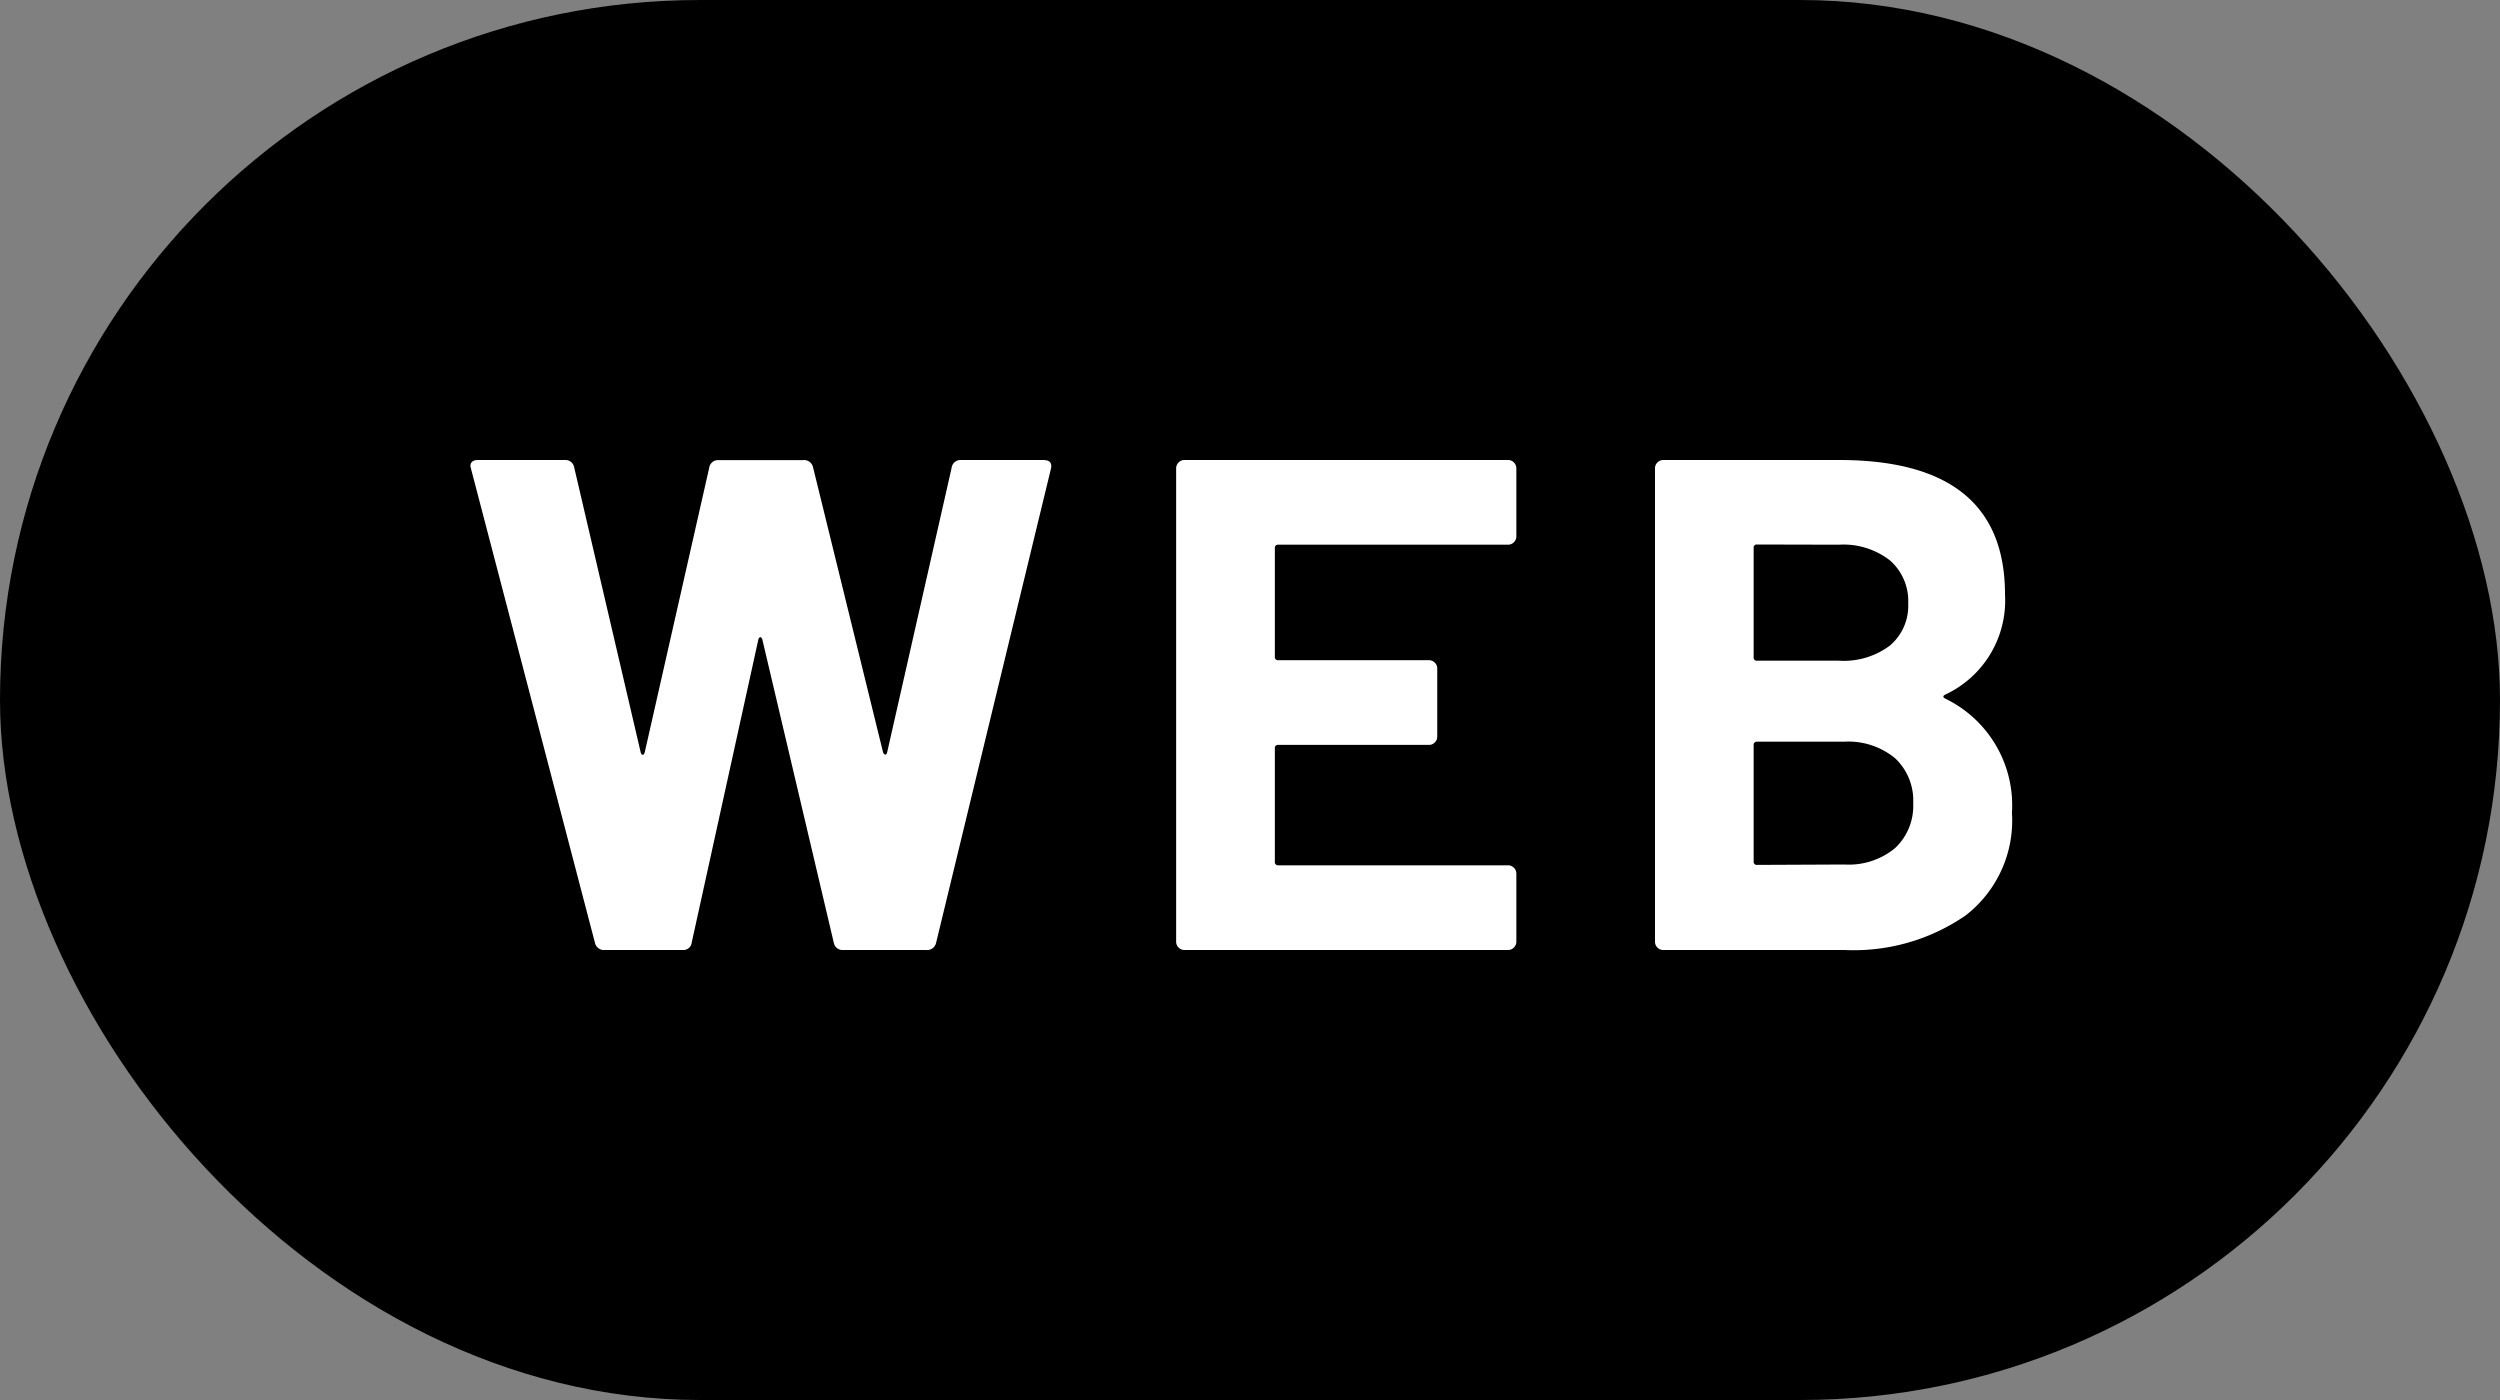
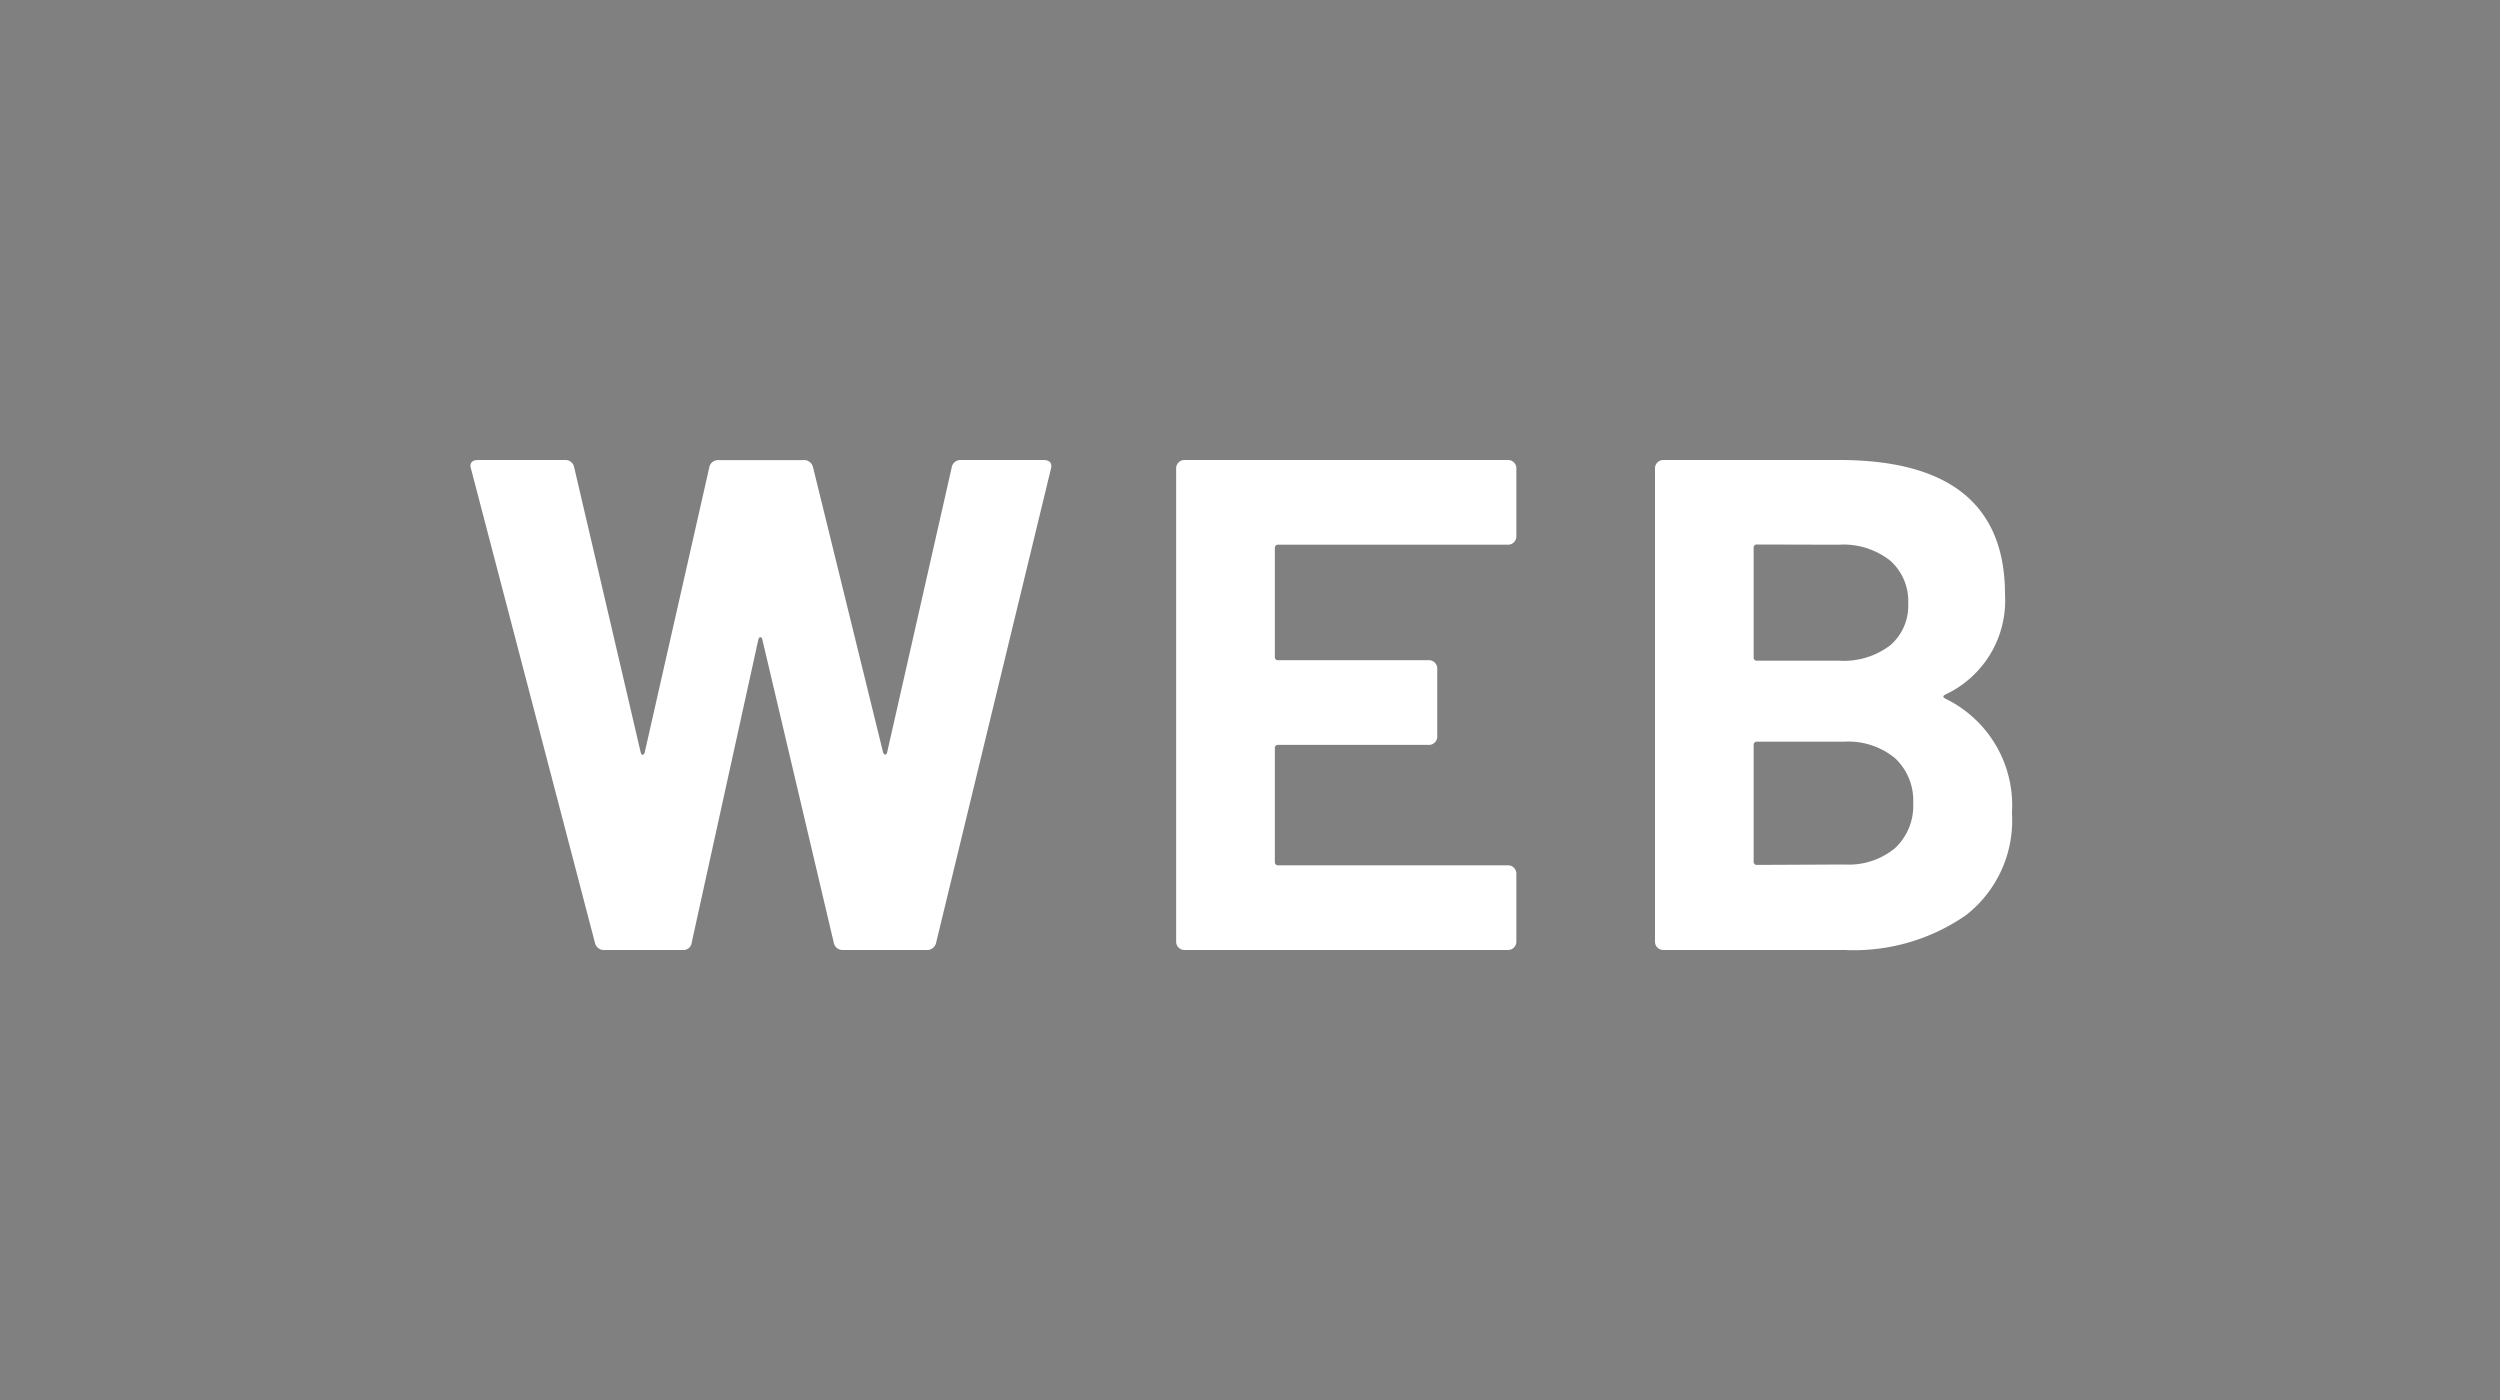
<svg xmlns="http://www.w3.org/2000/svg" width="50" height="28">
  <rect width="100%" height="100%" fill="#808080" stroke="none" />
  <g transform="translate(-200 -911)">
-     <rect data-name="長方形 1192" width="50" height="28" rx="14" transform="translate(200 911)" />
    <g data-name="グループ 442">
      <path data-name="パス 355" d="M212.1 930a.184.184 0 01-.2-.14l-2.478-9.478-.014-.056q0-.126.154-.126h1.738a.176.176 0 01.182.14l1.33 5.7q.014.056.042.056t.042-.056l1.288-5.684a.179.179 0 01.182-.154h1.694a.184.184 0 01.2.14l1.4 5.7q.014.042.042.049t.042-.049l1.288-5.684a.179.179 0 01.179-.158h1.652q.2 0 .154.182l-2.296 9.478a.184.184 0 01-.2.14h-1.662a.176.176 0 01-.182-.14l-1.428-6.06q-.014-.056-.042-.056t-.042.056l-1.33 6.048a.168.168 0 01-.182.152zm18.227-8.274a.162.162 0 01-.049.119.162.162 0 01-.119.049h-4.592a.062.062 0 00-.07.07v2.17a.062.062 0 00.07.07h3.01a.162.162 0 01.119.049.162.162 0 01.049.119v1.358a.162.162 0 01-.049.119.162.162 0 01-.119.049h-3.01a.062.062 0 00-.07.07v2.268a.062.062 0 00.07.07h4.592a.162.162 0 01.119.049.162.162 0 01.049.119v1.358a.162.162 0 01-.049.119.162.162 0 01-.119.049h-6.468a.162.162 0 01-.119-.049.162.162 0 01-.049-.119v-9.464a.162.162 0 01.049-.119.162.162 0 01.119-.049h6.468a.162.162 0 01.119.049.162.162 0 01.049.119zm8.582 3.164q-.084.042 0 .084a2.37 2.37 0 011.33 2.282 2.4 2.4 0 01-.924 2.051 3.934 3.934 0 01-2.422.693h-3.626a.162.162 0 01-.119-.049.162.162 0 01-.048-.119v-9.464a.162.162 0 01.049-.119.162.162 0 01.118-.049h3.514q3.319 0 3.319 2.688a2.074 2.074 0 01-1.191 2.002zm-3.766-3a.062.062 0 00-.07.07v2.184a.062.062 0 00.07.07h1.638a1.536 1.536 0 001.019-.304 1.042 1.042 0 00.364-.84 1.079 1.079 0 00-.364-.861 1.513 1.513 0 00-1.022-.315zm1.75 6.4a1.449 1.449 0 001.007-.327 1.156 1.156 0 00.364-.9 1.156 1.156 0 00-.364-.9 1.47 1.47 0 00-1.022-.329h-1.735a.062.062 0 00-.07.07v2.324a.062.062 0 00.07.07z" fill="#fff" />
    </g>
  </g>
</svg>